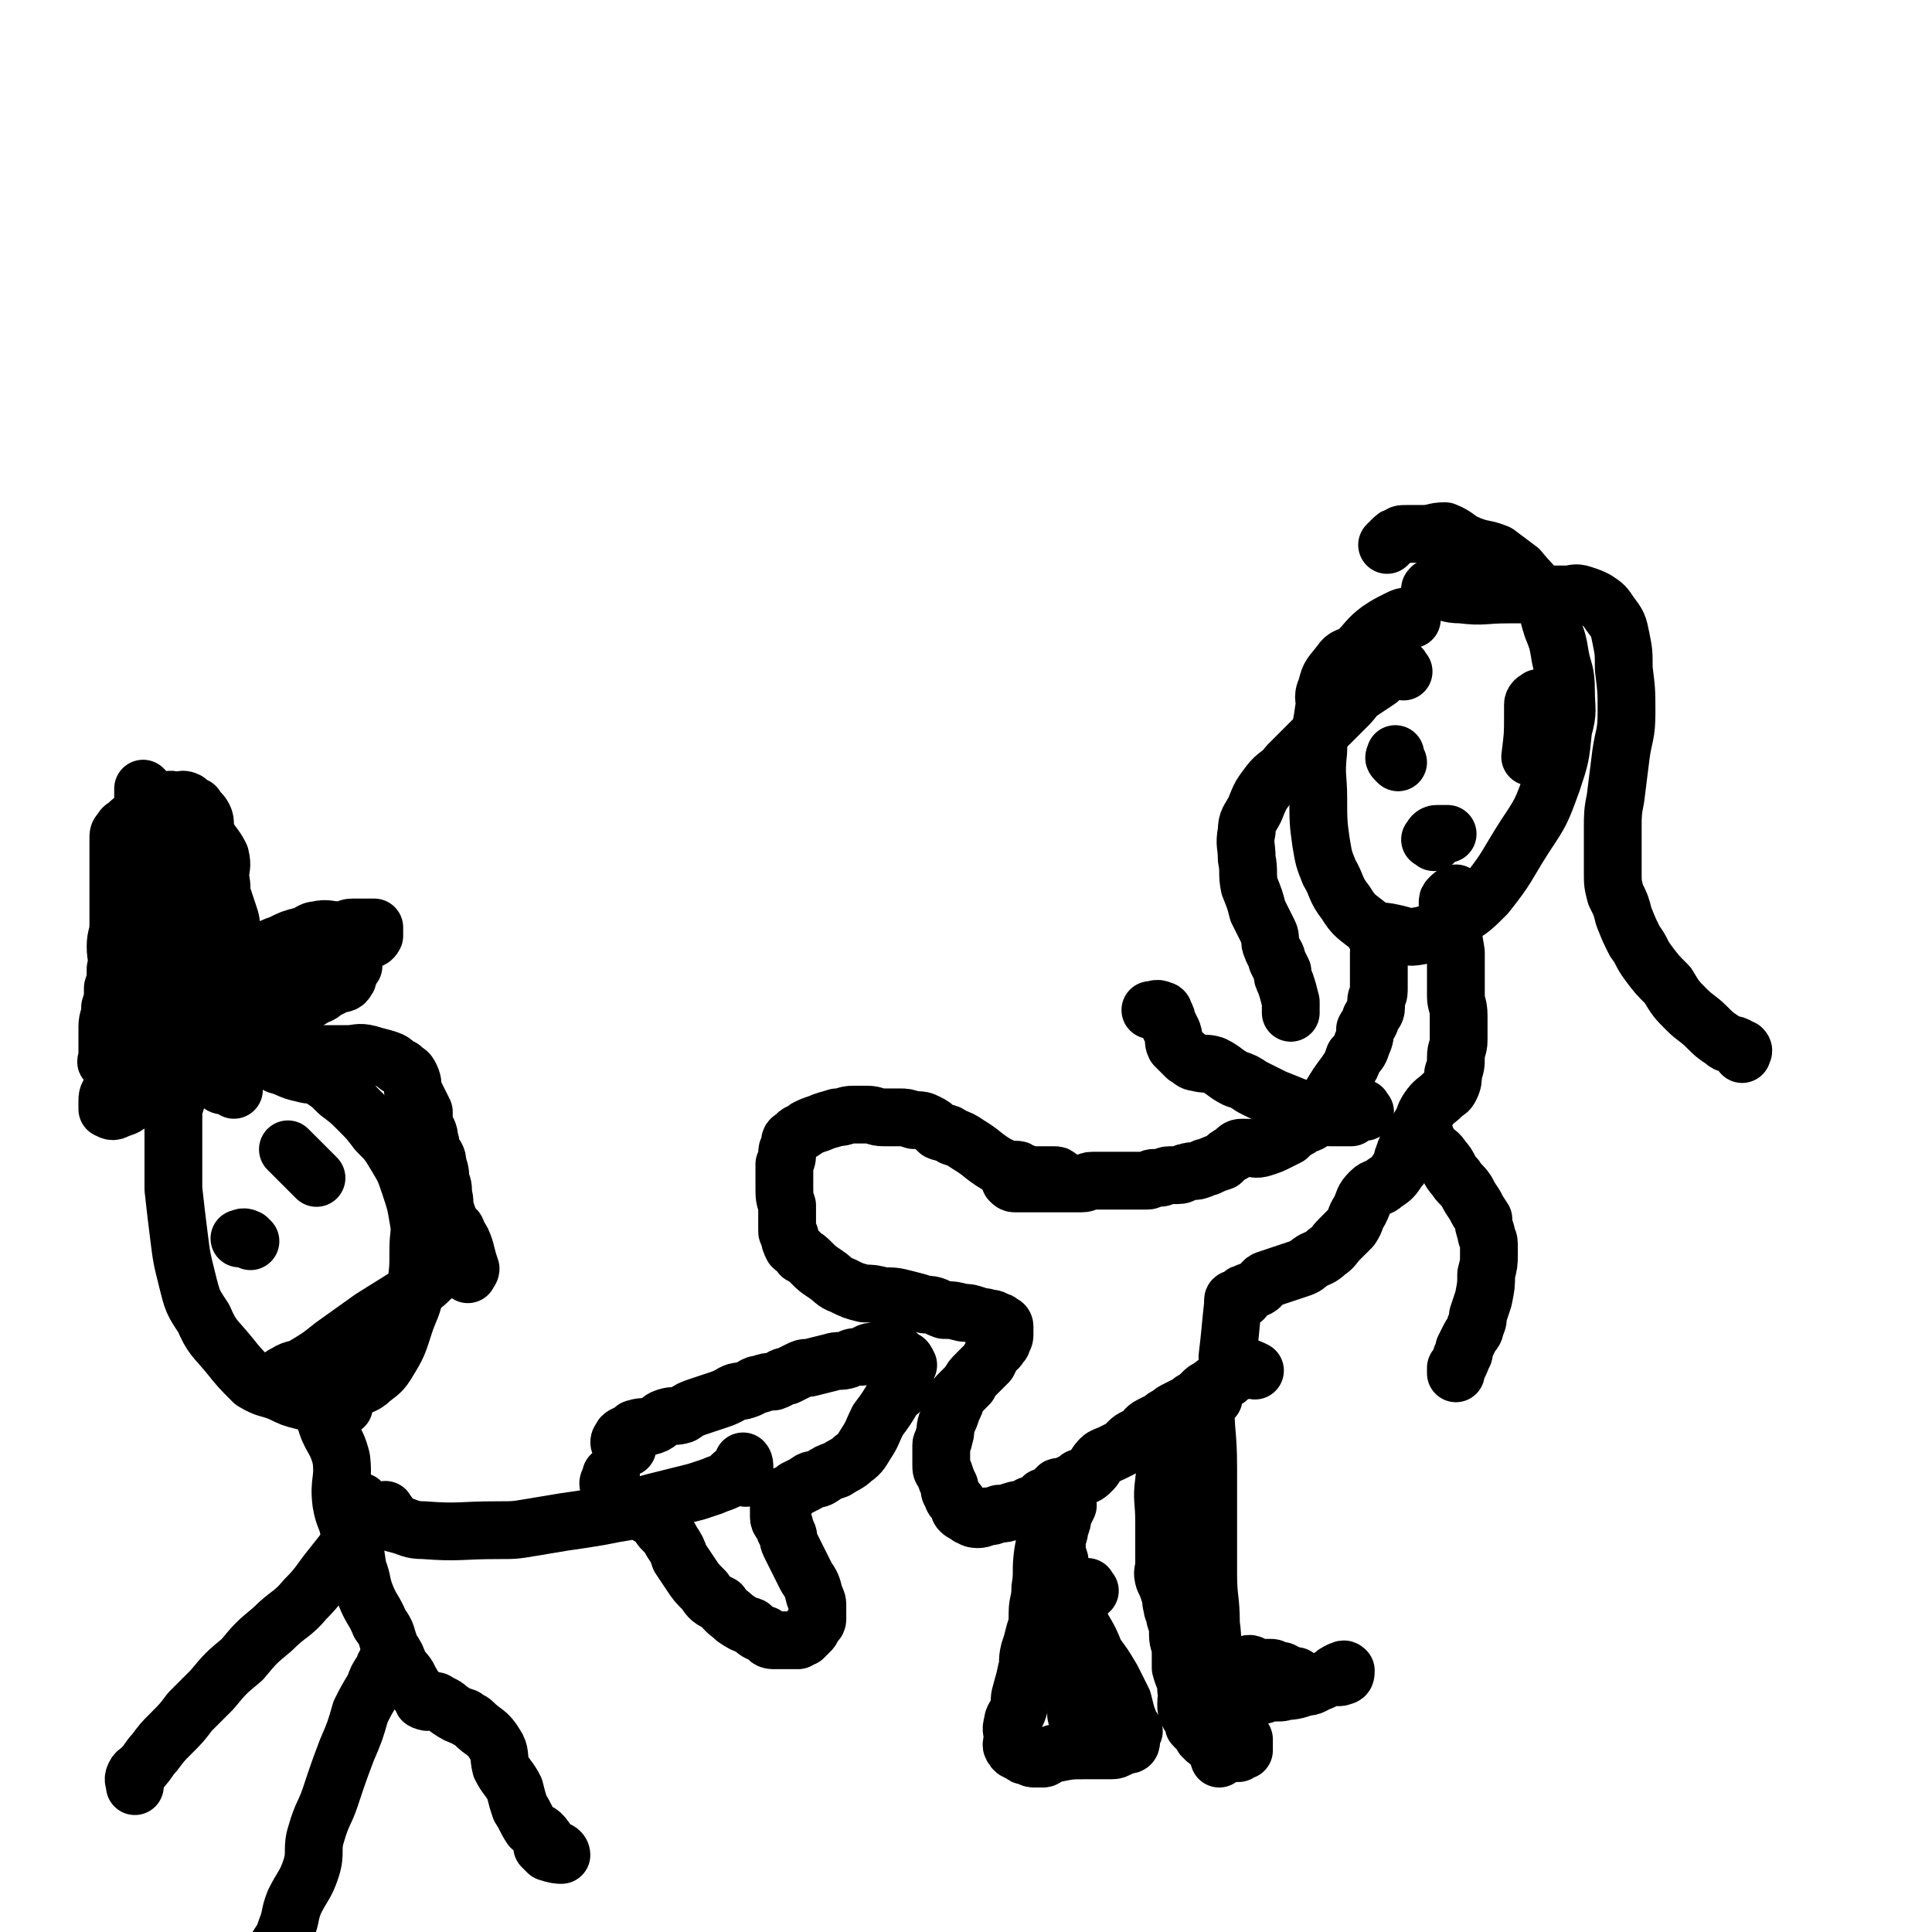
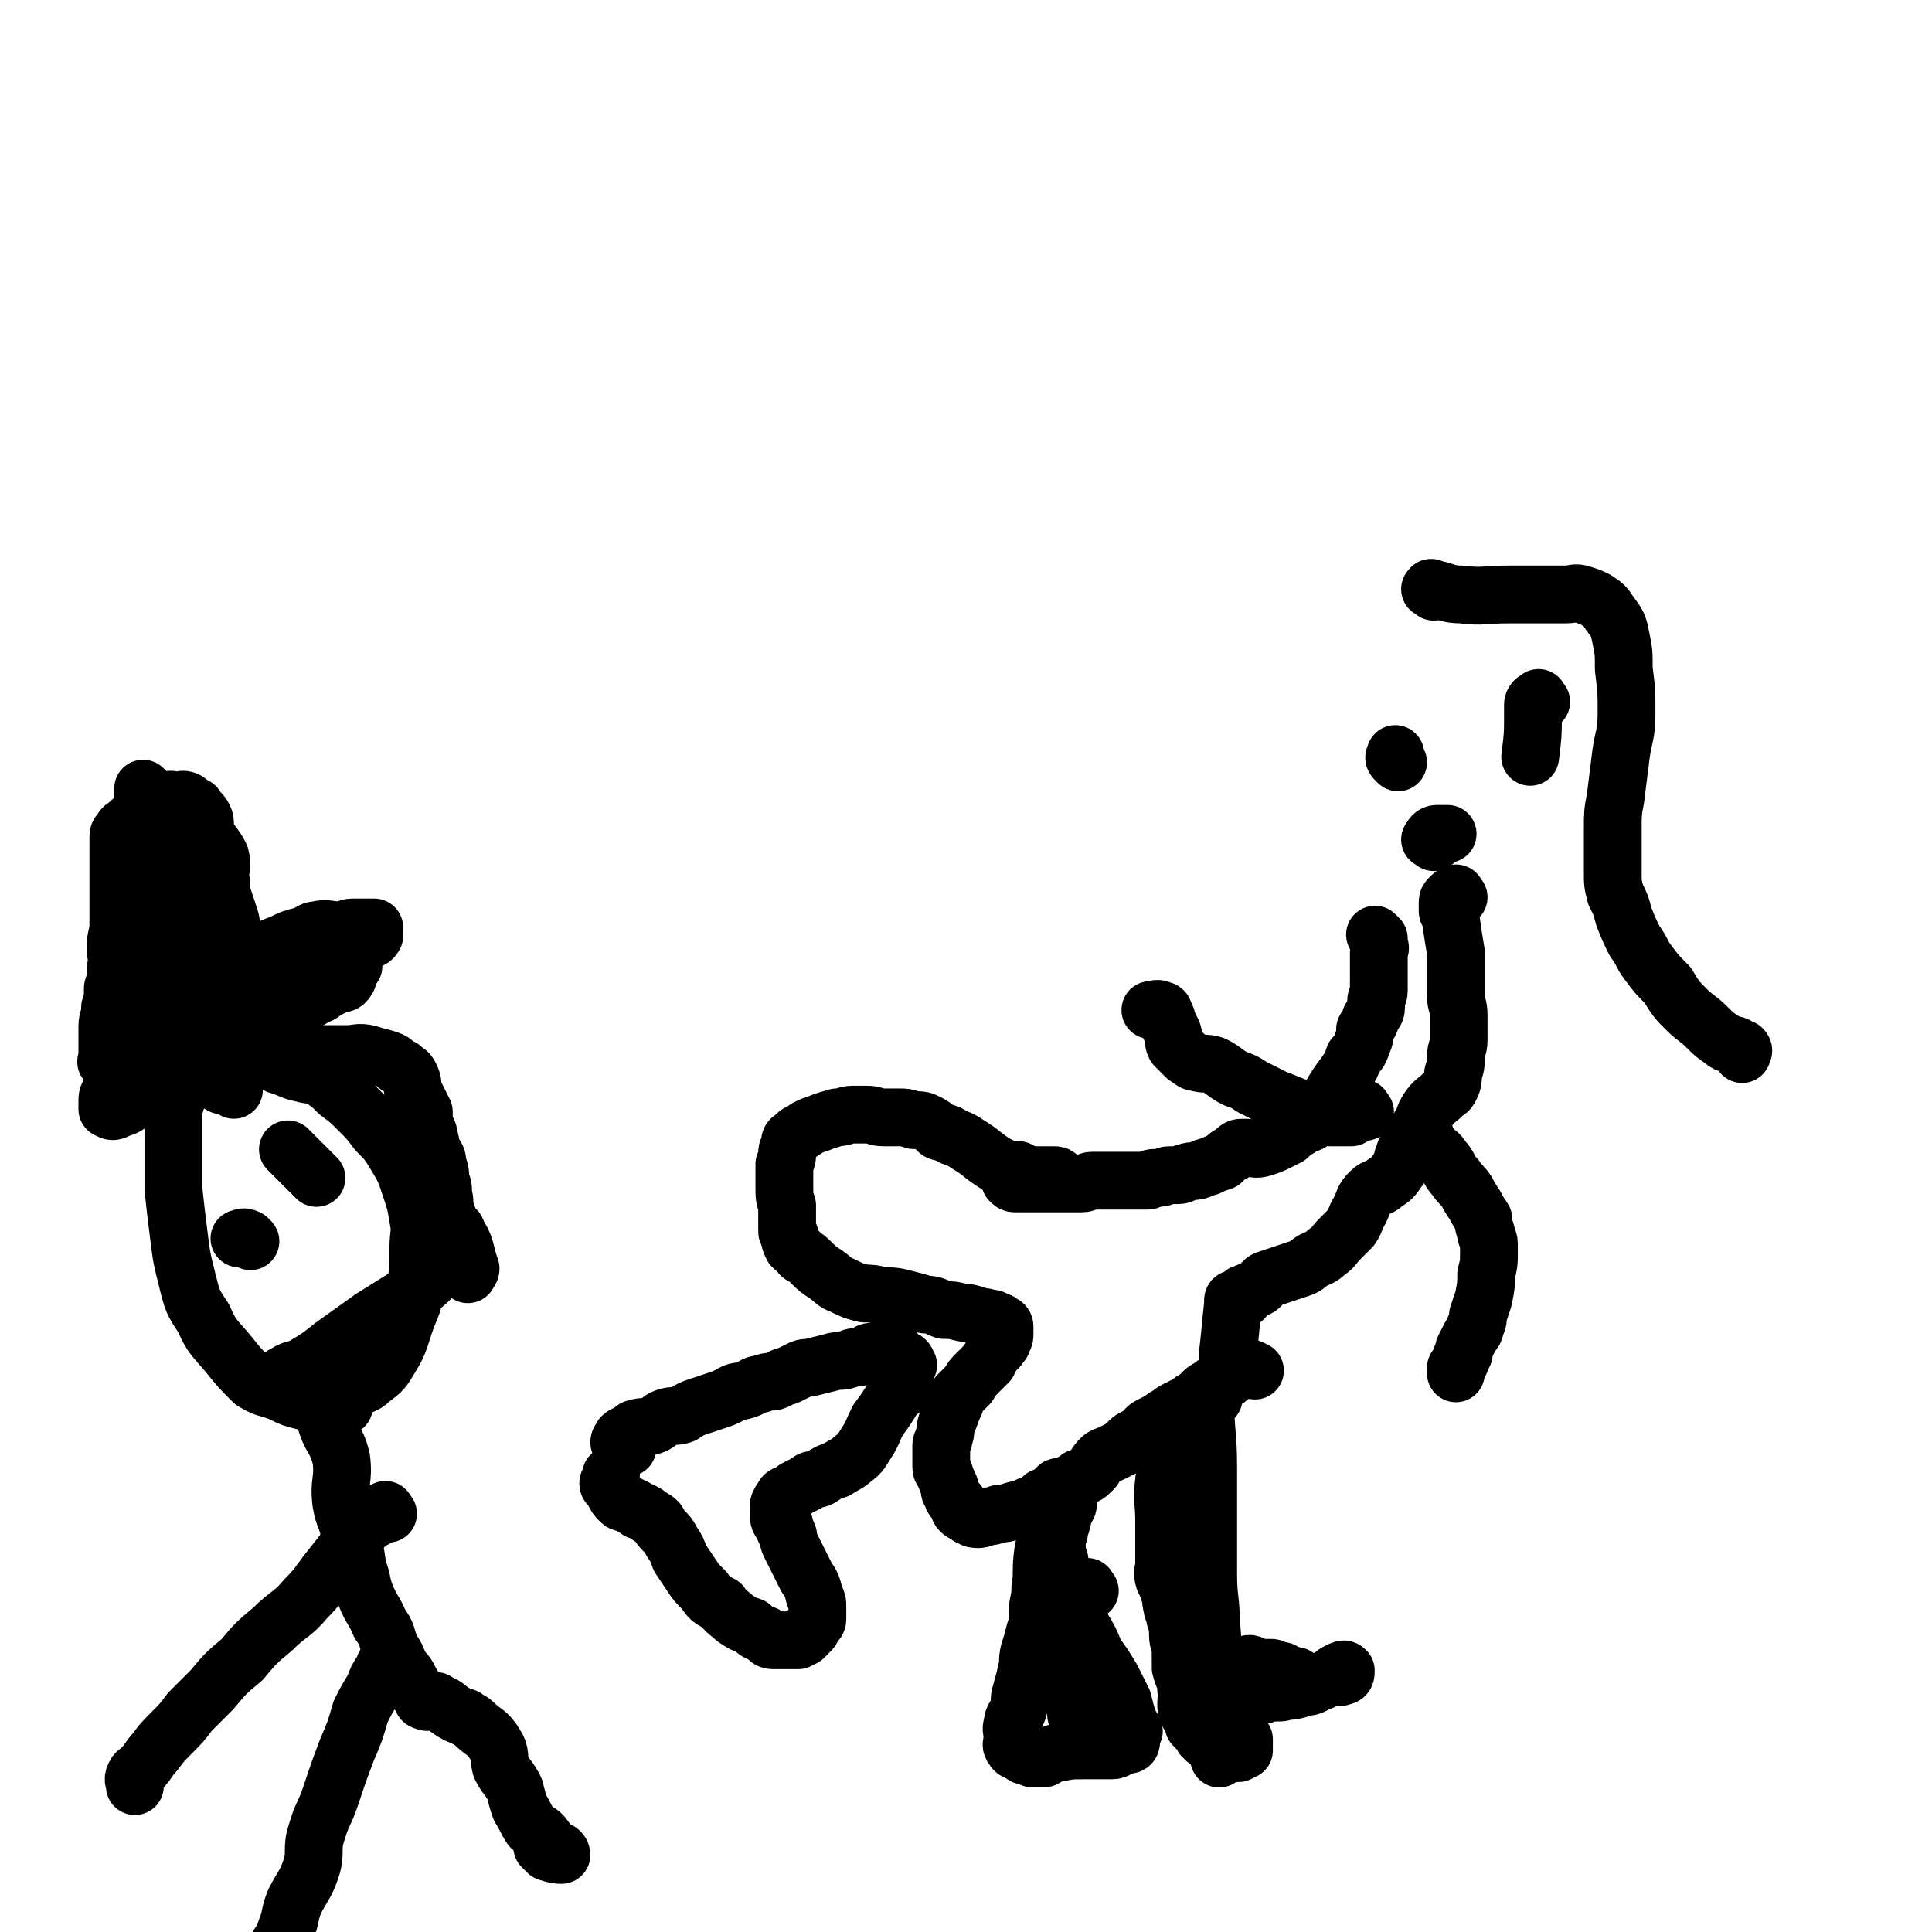
<svg xmlns="http://www.w3.org/2000/svg" viewBox="0 0 702 702" version="1.1">
  <g fill="none" stroke="#000000" stroke-width="21" stroke-linecap="round" stroke-linejoin="round">
-     <path d="M513,225c-1,-1 -1,-2 -1,-1 -2,0 -2,0 -4,1 -4,2 -4,2 -7,4 -4,3 -4,4 -8,8 -3,2 -4,1 -6,4 -3,4 -4,4 -5,9 -2,4 0,4 -1,8 -1,8 -2,8 -2,15 -1,9 0,9 0,17 0,8 0,9 1,16 1,6 1,6 3,11 3,5 2,6 6,11 3,5 4,5 9,9 3,2 4,1 8,2 5,1 5,2 10,1 5,-1 6,-2 10,-5 8,-4 8,-4 14,-10 8,-10 7,-10 14,-21 6,-9 6,-9 10,-20 3,-9 3,-9 4,-19 2,-7 1,-7 1,-14 0,-7 -1,-7 -2,-12 -1,-6 -1,-6 -3,-11 -2,-6 -1,-6 -4,-11 -3,-5 -4,-5 -8,-10 -4,-3 -4,-3 -8,-6 -5,-2 -5,-1 -10,-3 -5,-2 -4,-3 -9,-5 -4,0 -4,1 -8,1 -3,0 -3,0 -6,0 -2,0 -2,0 -3,1 -1,0 -1,0 -2,1 -1,1 -1,1 -2,2 " />
    <path d="M521,215c-1,-1 -2,-1 -1,-1 0,-1 0,0 1,0 5,1 5,2 10,2 8,1 8,0 17,0 5,0 5,0 10,0 5,0 5,0 11,0 3,0 3,-1 6,0 3,1 3,1 5,2 3,2 3,2 5,5 3,4 3,4 4,9 1,5 1,5 1,11 1,8 1,8 1,16 0,8 -1,8 -2,15 -1,8 -1,8 -2,16 -1,5 -1,6 -1,11 0,4 0,4 0,8 0,4 0,4 0,8 0,4 0,4 1,8 2,4 2,4 3,8 2,5 2,5 4,9 3,4 2,4 5,8 3,4 3,4 7,8 3,5 3,5 7,9 3,3 4,3 7,6 3,3 3,3 6,5 2,2 3,1 5,2 1,1 2,1 2,1 1,1 0,1 0,2 " />
-     <path d="M510,244c-1,-1 -1,-2 -1,-1 -1,0 -1,1 -2,1 -2,0 -2,-1 -3,0 -2,1 -2,2 -3,3 -3,2 -3,2 -6,4 -3,2 -3,3 -5,5 -4,4 -4,4 -7,7 -3,3 -3,3 -7,7 -4,4 -4,4 -8,8 -3,4 -4,3 -7,7 -3,4 -3,4 -5,9 -2,4 -3,4 -3,8 -1,5 0,5 0,10 1,5 0,5 1,10 2,5 2,5 3,9 2,4 2,4 4,8 1,2 0,3 1,5 1,3 2,3 2,5 1,2 1,2 2,4 0,2 0,2 1,4 1,3 1,3 2,7 0,2 0,2 0,4 " />
    <path d="M501,341c-1,-1 -2,-2 -1,-1 0,1 1,1 1,3 1,2 0,2 0,3 0,2 0,2 0,3 0,2 0,2 0,3 0,2 0,2 0,4 0,2 0,2 0,4 0,2 -1,2 -1,4 0,1 0,1 0,2 0,2 -1,2 -2,4 0,2 -1,2 -2,4 0,2 0,3 -1,5 -1,3 -1,3 -3,5 -1,3 -1,3 -3,6 -3,4 -3,4 -6,9 -2,2 -2,2 -4,5 -2,2 -1,2 -3,4 -2,1 -2,0 -4,2 -2,1 -2,1 -4,3 -2,1 -2,1 -4,2 -2,1 -2,1 -5,2 -3,1 -3,0 -7,0 -2,0 -2,0 -4,2 -2,1 -2,1 -4,3 -3,1 -3,1 -5,2 -2,0 -2,1 -3,1 -2,1 -2,0 -5,1 -1,0 -1,1 -3,1 -1,0 -1,0 -3,0 -2,0 -2,1 -4,1 -1,0 -1,0 -2,0 -1,0 -1,1 -2,1 -1,0 -1,0 -2,0 -1,0 -1,0 -3,0 -1,0 -1,0 -2,0 -2,0 -2,0 -3,0 -1,0 -1,0 -3,0 -1,0 -1,0 -3,0 -2,0 -2,0 -4,0 -2,0 -2,1 -4,1 -2,0 -2,0 -4,0 -2,0 -2,0 -3,0 -2,0 -2,0 -4,0 -2,0 -2,0 -3,0 -2,0 -2,0 -4,0 -2,0 -2,0 -3,0 -2,0 -2,0 -3,0 -1,0 -1,0 -2,-1 0,0 1,0 1,0 0,0 0,0 0,0 " />
    <path d="M530,326c-1,-1 -1,-2 -1,-1 -1,0 -1,0 -2,1 -1,1 -1,1 -1,2 0,1 0,1 0,3 0,1 1,1 1,2 1,7 1,7 2,13 0,5 0,5 0,9 0,3 0,3 0,7 0,3 1,3 1,7 0,4 0,4 0,9 0,3 -1,3 -1,6 0,3 0,3 -1,6 0,2 0,3 -1,5 -1,2 -1,1 -3,3 -2,2 -3,2 -5,5 -2,3 -1,3 -3,6 -1,2 -1,2 -3,5 -2,3 -2,3 -3,6 -1,2 0,3 -2,5 -2,3 -2,3 -5,5 -2,2 -3,1 -5,3 -3,3 -2,3 -4,7 -2,3 -1,3 -3,6 -2,2 -2,2 -4,4 -3,3 -2,3 -5,5 -2,2 -3,2 -5,3 -3,2 -2,2 -5,3 -3,1 -3,1 -6,2 -3,1 -3,1 -6,2 -2,1 -1,2 -3,3 -2,1 -3,1 -5,2 -1,0 0,1 0,1 0,1 0,1 -1,1 0,0 -1,0 -1,0 -1,0 -1,0 -1,0 -1,0 -1,0 -1,1 0,0 0,1 0,1 -1,9 -1,11 -2,19 " />
    <path d="M386,429c-1,-1 -1,-1 -1,-1 -1,-1 -1,-1 -2,-1 -1,0 -1,0 -1,0 -1,0 -1,0 -2,0 -1,0 -1,0 -1,0 -1,0 -1,0 -2,0 -1,0 -1,0 -2,0 -2,0 -2,-1 -4,-1 -1,-1 -1,-1 -2,-1 -1,0 -1,0 -3,0 -2,-1 -2,-1 -4,-2 -5,-3 -5,-4 -10,-7 -3,-2 -3,-2 -6,-3 -2,-2 -3,-1 -5,-2 -2,-2 -2,-2 -4,-3 -2,-1 -2,-1 -5,-1 -3,-1 -3,-1 -5,-1 -3,0 -3,0 -6,0 -3,0 -3,-1 -6,-1 -3,0 -3,0 -5,0 -3,0 -3,1 -6,1 -3,1 -4,1 -6,2 -3,1 -3,1 -5,2 -2,2 -3,1 -4,3 -2,1 -2,1 -2,3 -1,2 -1,2 -1,3 0,2 0,2 -1,4 0,2 0,2 0,4 0,2 0,2 0,4 0,4 0,4 1,7 0,3 0,3 0,5 0,2 0,2 0,4 0,1 0,1 1,2 0,2 0,2 1,4 1,1 2,1 3,3 2,1 2,1 4,3 2,2 2,2 5,4 3,2 3,3 6,4 4,2 4,2 8,3 3,0 3,0 7,1 4,0 4,0 8,1 4,1 4,1 7,2 4,0 4,1 7,2 3,0 3,0 7,1 2,0 2,0 5,1 2,1 2,0 4,1 1,0 2,0 3,1 1,0 1,0 2,1 0,0 1,0 1,1 0,0 0,0 0,1 0,1 0,1 0,2 0,2 -1,1 -1,3 -1,1 -1,2 -3,3 -1,2 -1,2 -2,4 -2,2 -2,2 -4,4 -2,2 -2,2 -3,4 -2,2 -2,2 -4,4 -1,3 -1,3 -2,5 -1,3 -1,3 -2,5 -1,3 0,3 -1,5 0,2 -1,2 -1,3 0,2 0,2 0,3 0,2 0,2 0,4 0,2 0,2 1,3 1,3 1,3 2,5 0,2 0,2 1,3 0,2 1,2 2,3 1,2 0,2 1,3 1,1 2,1 3,2 1,0 1,1 3,1 1,0 2,0 3,-1 3,0 2,0 5,-1 2,0 2,0 5,-1 3,-1 3,0 6,-2 3,-1 3,-1 5,-3 3,-1 3,0 6,-2 2,-1 1,-1 4,-3 1,-1 2,0 3,-2 3,-1 3,-1 5,-3 1,-1 1,-2 3,-4 1,-1 2,-1 4,-2 2,-1 2,-1 4,-2 1,-1 1,-1 2,-2 1,-1 1,-1 3,-2 1,0 1,0 2,-1 1,-1 1,-2 3,-3 2,-1 2,-1 4,-2 1,-1 1,-1 3,-2 1,-1 1,-1 3,-2 2,-1 2,-1 4,-2 1,-1 1,-1 3,-2 1,-1 1,-1 2,-2 1,-1 1,-1 3,-2 1,-1 1,-1 3,-2 1,-1 1,0 3,-1 1,-1 1,-1 2,-2 1,-1 1,-1 2,-1 1,0 1,0 2,0 0,0 0,-1 0,-1 0,0 0,0 1,0 0,0 0,0 0,0 1,0 1,0 3,1 0,0 0,0 0,0 " />
    <path d="M429,526c-1,-1 -1,-2 -1,-1 -1,0 -1,1 -1,2 0,1 -1,1 -1,2 0,1 0,1 0,1 0,1 -1,1 -1,2 -1,2 -1,2 -1,3 -1,2 -1,2 -1,3 -1,7 0,7 0,15 0,4 0,4 0,8 0,3 0,3 0,7 0,3 -1,3 0,6 1,2 1,2 2,5 1,2 0,2 1,5 0,2 1,1 1,4 1,3 1,3 1,6 0,3 1,3 1,6 0,3 0,3 0,6 1,4 2,4 2,8 1,2 0,2 0,5 0,2 0,2 1,4 1,1 2,1 2,2 1,1 -1,2 0,2 1,2 2,1 3,2 1,1 0,1 0,2 0,0 1,-1 1,-1 0,0 0,1 0,2 1,1 1,0 2,1 2,3 2,3 3,6 " />
    <path d="M441,508c-1,-1 -1,-1 -1,-1 -1,-1 -2,-1 -2,-1 -1,1 0,2 0,3 0,12 1,12 1,24 0,9 0,9 0,17 0,11 0,11 0,22 0,9 1,9 1,18 1,7 0,7 1,15 1,6 1,6 2,12 1,5 0,5 1,10 1,2 2,2 2,4 1,2 1,2 1,4 1,0 1,0 2,1 0,0 -1,1 -1,1 1,0 1,0 2,0 1,-1 1,-1 2,-1 0,-1 0,-1 0,-1 0,-2 0,-2 0,-3 " />
    <path d="M387,542c-1,-1 -1,-1 -1,-1 -1,-1 -2,-1 -2,0 -1,1 -1,1 -1,3 -1,4 0,4 -1,8 -1,6 -2,6 -3,12 -1,7 0,7 -1,13 0,5 -1,5 -1,9 0,4 0,4 -1,7 -1,4 -1,4 -2,7 -1,4 0,4 -1,7 -1,5 -1,4 -2,8 -1,3 0,3 -1,6 -1,3 -2,3 -2,5 -1,3 0,3 0,5 0,2 -1,3 0,4 1,2 2,1 3,2 1,1 1,1 2,1 2,1 2,1 3,1 2,0 2,0 3,0 1,0 1,-1 2,-1 2,-1 2,-1 3,-1 5,-1 5,-1 11,-1 1,0 1,0 2,0 2,0 2,0 4,0 2,0 2,0 3,0 2,0 2,-1 3,-1 1,-1 1,-1 2,-1 1,0 1,0 1,0 1,0 1,-1 1,-1 0,-1 0,-1 0,-1 0,-1 0,-1 0,-2 0,-2 -1,-2 -1,-4 -1,-4 -1,-4 -2,-8 -2,-4 -2,-4 -4,-8 -3,-5 -3,-5 -6,-9 -2,-5 -2,-5 -5,-10 -2,-5 -1,-5 -3,-9 -2,-4 -2,-4 -3,-8 -1,-3 -2,-3 -2,-7 -1,-3 -1,-3 -1,-7 0,-2 1,-2 1,-5 1,-2 1,-2 1,-4 1,-2 1,-2 2,-4 " />
    <path d="M518,413c-1,-1 -1,-2 -1,-1 -1,0 0,1 0,1 2,2 2,2 3,4 2,2 3,2 4,4 3,3 2,4 5,7 1,2 2,2 4,5 1,2 1,2 3,5 1,2 1,2 3,5 0,2 0,2 1,5 0,2 1,2 1,4 0,2 0,2 0,4 0,3 0,3 -1,7 0,4 0,4 -1,9 -1,3 -1,3 -2,6 0,2 0,2 -1,4 0,2 -1,2 -2,4 -1,2 -1,2 -2,4 0,2 0,2 -1,3 0,1 0,1 -1,3 -1,1 -1,1 -1,2 0,0 0,0 0,1 0,0 0,0 0,0 0,0 0,0 0,-1 0,0 0,0 0,-1 " />
    <path d="M496,404c-1,-1 -1,-2 -1,-1 -2,0 -2,0 -3,1 -1,1 -1,1 -1,2 -1,0 -1,0 -2,0 -1,0 -1,0 -3,0 -1,0 -1,0 -2,0 -2,0 -2,0 -3,-1 -4,-1 -4,-1 -8,-2 -5,-2 -5,-2 -10,-4 -4,-2 -4,-2 -8,-4 -3,-2 -3,-2 -6,-3 -4,-2 -4,-3 -8,-5 -3,-1 -3,0 -6,-1 -2,0 -2,-1 -4,-2 -2,-2 -2,-2 -4,-4 -1,-2 0,-2 -1,-5 -1,-2 -1,-2 -2,-4 0,-1 0,-1 -1,-3 0,0 0,-1 -1,-1 -2,-1 -2,0 -4,0 " />
    <path d="M508,277c-1,-1 -1,-1 -1,-1 -1,-1 0,-1 0,-1 0,-1 0,-1 0,-1 " />
    <path d="M560,255c-1,-1 -1,-2 -1,-1 -1,0 -2,1 -2,2 0,2 0,2 0,4 0,7 0,7 -1,15 " />
    <path d="M521,306c-1,-1 -2,-1 -1,-1 0,-1 1,-2 2,-2 1,0 1,0 3,0 1,0 1,0 1,0 " />
    <path d="M228,526c-1,-1 -1,-1 -1,-1 -1,-1 -1,0 -1,0 0,0 -1,0 -1,-1 0,-1 1,-1 1,-2 1,-1 2,-1 3,-1 1,-1 1,-2 2,-2 3,-1 3,0 6,-1 3,-1 2,-2 5,-3 3,-1 3,0 6,-1 3,-2 3,-2 6,-3 3,-1 3,-1 6,-2 3,-1 3,-1 5,-2 3,-2 3,-1 6,-2 3,-1 3,-2 5,-2 3,-1 3,-1 5,-1 3,-1 3,-2 5,-2 2,-1 2,-1 4,-2 2,-1 2,-1 4,-1 4,-1 4,-1 8,-2 3,-1 3,0 6,-1 2,-1 2,-1 5,-1 2,-1 2,-2 5,-2 2,0 2,0 4,0 2,0 2,0 3,0 1,1 1,1 3,3 1,0 1,0 2,2 0,0 -1,0 -1,2 0,1 0,1 0,2 -1,2 -1,2 -1,4 -1,2 -2,2 -3,3 -3,5 -3,5 -6,9 -2,4 -2,5 -4,8 -2,3 -2,4 -5,6 -2,2 -3,2 -6,4 -3,1 -3,1 -6,3 -2,1 -3,0 -5,2 -2,1 -2,1 -4,2 -1,1 -1,1 -2,2 -2,0 -2,0 -3,2 0,0 -1,1 -1,2 0,0 0,0 0,1 0,0 0,0 0,1 0,1 0,1 0,2 0,2 1,2 2,3 0,2 0,2 1,3 1,2 0,2 1,4 3,6 3,6 6,12 2,3 2,3 3,7 1,2 1,2 1,4 0,2 0,2 0,4 0,1 0,1 -1,2 0,0 0,0 -1,1 0,1 0,1 -1,2 -1,1 -1,1 -2,2 -1,0 -1,0 -2,1 -2,0 -2,0 -4,0 -2,0 -3,0 -5,0 -2,0 -2,-1 -3,-2 -3,-1 -3,-1 -5,-3 -3,-1 -3,-1 -6,-3 -2,-2 -3,-2 -5,-5 -4,-2 -4,-2 -6,-5 -3,-3 -3,-3 -5,-6 -2,-3 -2,-3 -4,-6 -1,-3 -1,-3 -3,-6 -1,-2 -1,-2 -3,-4 -1,-1 -1,-1 -2,-3 -1,-1 -1,-1 -3,-2 -1,-1 -1,-1 -3,-2 -1,0 -1,0 -2,-1 -2,-1 -2,-1 -4,-2 -1,0 -1,0 -2,-1 -1,-1 -1,-1 -2,-3 0,-1 0,-1 -1,-2 0,0 -1,0 -1,-1 0,-1 1,-1 1,-3 " />
    <path d="M77,391c-1,-1 -1,-1 -1,-1 -2,-1 -2,0 -3,0 -1,0 -1,0 -3,0 -1,0 -1,0 -2,0 0,0 -1,0 -1,0 -1,1 -1,1 -1,2 -1,4 -1,4 -2,8 -1,3 -1,3 -1,7 0,5 0,5 0,11 0,7 0,7 0,14 1,9 1,9 2,17 1,8 1,8 3,16 2,8 2,8 6,14 3,7 4,7 9,13 4,5 4,5 9,10 5,3 5,2 10,4 4,2 4,2 8,3 3,1 3,0 6,0 3,0 4,0 7,-1 3,-1 2,-1 5,-3 3,-2 4,-1 7,-4 4,-3 4,-3 7,-8 3,-5 3,-6 5,-12 2,-6 3,-6 4,-13 1,-7 1,-7 1,-14 0,-6 1,-6 0,-11 -1,-6 -1,-6 -3,-12 -2,-6 -2,-6 -5,-11 -3,-5 -3,-5 -7,-9 -3,-4 -3,-4 -7,-8 -3,-3 -3,-3 -7,-6 -3,-3 -3,-3 -6,-5 -3,-2 -4,-1 -7,-2 -5,-1 -5,-2 -9,-3 " />
    <path d="M125,511c-1,-1 -1,-1 -1,-1 -1,-1 -1,-1 -2,-1 0,0 0,0 -1,0 -1,0 -1,0 -2,1 0,0 0,1 0,1 0,1 -1,1 -1,2 0,1 0,1 0,2 2,8 4,7 6,15 1,8 -1,8 0,16 1,6 2,5 3,11 2,6 2,6 3,13 2,5 1,5 3,10 2,5 3,5 5,10 3,4 2,4 4,9 2,3 2,3 3,6 2,3 3,3 4,6 1,1 1,2 2,3 1,1 1,1 2,2 1,1 0,2 1,2 2,1 2,0 4,0 1,0 1,1 2,1 2,1 2,1 3,2 3,2 3,2 6,3 1,1 2,1 3,2 4,4 5,3 8,8 2,3 1,4 2,8 2,4 3,4 5,8 1,4 1,4 2,7 2,3 2,4 4,7 2,2 3,1 5,4 1,1 -1,2 0,3 1,1 2,0 3,1 2,0 3,1 3,2 -1,0 -2,0 -5,-1 -1,-1 -1,-1 -2,-2 " />
    <path d="M145,605c-1,-1 -1,-1 -1,-1 -2,-1 -2,-1 -3,0 -2,1 -1,2 -2,3 -2,3 -2,3 -3,6 -3,5 -3,5 -5,9 -2,7 -2,7 -5,14 -3,8 -3,8 -6,17 -2,6 -3,6 -5,13 -2,6 0,7 -2,13 -2,6 -3,6 -6,12 -2,5 -1,5 -3,10 -1,3 -1,3 -3,6 -1,2 0,2 -1,5 -1,0 -1,0 -1,1 " />
-     <path d="M132,547c-1,-1 -1,-2 -1,-1 -1,0 -1,1 0,2 1,1 1,1 3,2 2,1 1,1 4,2 3,1 3,1 7,2 4,1 4,2 9,2 13,1 13,0 27,0 6,0 6,0 12,-1 6,-1 6,-1 12,-2 7,-1 7,-1 13,-2 5,-1 5,-1 11,-2 4,-1 4,-2 8,-3 4,-1 4,-1 8,-2 4,-1 4,-1 8,-2 3,-1 3,-1 6,-2 2,-1 3,-1 5,-2 1,-1 1,-1 2,-2 1,-1 2,-1 3,-2 1,-1 1,-3 1,-3 1,1 0,3 1,6 0,0 0,0 0,0 " />
    <path d="M141,550c-1,-1 -1,-2 -1,-1 -1,0 -1,0 -2,1 -1,1 -1,1 -2,2 -2,1 -2,1 -4,3 -2,2 -2,3 -5,6 -3,4 -3,4 -7,9 -4,5 -4,6 -9,11 -5,6 -6,5 -12,11 -6,5 -6,5 -11,11 -6,5 -6,5 -11,11 -4,4 -4,4 -8,8 -3,4 -3,4 -7,8 -3,3 -3,3 -6,7 -2,2 -2,3 -4,5 -1,2 -2,1 -3,3 -1,2 0,2 0,4 " />
    <path d="M145,415c-1,-1 -1,-1 -1,-1 -1,-1 -1,0 -2,0 0,0 0,0 -1,0 " />
    <path d="M91,451c-1,-1 -1,-1 -1,-1 -2,-1 -2,0 -3,0 " />
    <path d="M106,419c-1,-1 -2,-2 -1,-1 1,1 1,1 3,3 4,4 4,4 7,7 " />
    <path d="M103,503c-1,-1 -2,-1 -1,-1 0,-2 0,-2 2,-3 3,-2 4,-1 7,-3 5,-3 5,-3 10,-7 7,-5 7,-5 14,-10 8,-5 8,-5 16,-10 6,-4 5,-5 11,-9 " />
    <path d="M85,396c-1,-1 -1,-1 -1,-1 -2,-1 -3,0 -4,-1 -1,-1 -1,-1 -1,-2 0,-1 0,-1 0,-1 0,-1 0,-2 1,-2 3,-2 3,-1 6,-2 3,-2 3,-2 7,-3 4,-1 4,-1 9,-1 12,0 12,0 24,0 4,0 4,-1 8,0 3,1 4,1 7,2 3,1 2,2 5,3 2,2 2,1 3,3 1,2 1,3 1,5 2,4 2,4 4,8 0,2 0,2 0,4 1,3 2,3 2,6 1,2 0,2 1,4 1,2 2,2 2,5 1,3 1,3 1,6 1,2 1,2 1,5 1,3 0,3 1,6 1,3 1,3 2,5 1,2 2,1 2,3 2,3 2,3 3,6 1,4 1,4 2,7 0,1 -1,1 -1,2 " />
    <path d="M68,390c-1,-1 -1,-1 -1,-1 -1,-1 -2,-1 -2,-2 -1,-1 -1,-1 -1,-1 0,-1 0,-2 1,-2 1,-1 1,-1 2,-1 2,-2 2,-2 4,-3 2,-2 2,-3 4,-4 3,-3 4,-2 7,-4 3,-2 3,-2 6,-3 3,-2 3,-1 6,-2 3,-1 3,-2 6,-3 2,0 2,0 5,-1 2,-1 2,0 4,-1 1,0 1,-1 3,-1 0,0 1,0 2,0 0,0 0,0 0,0 0,1 -1,1 -1,1 -3,2 -2,2 -5,3 -8,3 -8,2 -16,4 -7,2 -7,1 -14,4 -8,2 -8,2 -15,6 -5,3 -5,3 -9,7 -4,3 -4,3 -7,6 -4,3 -5,2 -7,5 -1,1 -1,2 -1,3 0,1 0,1 0,3 0,0 0,0 0,0 2,1 2,1 4,0 3,-1 3,-1 5,-3 4,-3 4,-3 9,-5 6,-4 7,-3 13,-6 6,-3 6,-3 12,-6 6,-3 6,-3 11,-6 4,-3 4,-3 8,-5 4,-3 4,-3 7,-5 3,-2 2,-3 5,-4 3,-2 3,-1 5,-3 2,-1 2,-1 4,-2 2,-1 3,0 4,-2 1,-1 0,-2 1,-4 0,0 0,0 1,-1 0,0 1,0 0,0 0,-1 0,0 -1,0 -2,1 -2,1 -3,2 -2,1 -2,1 -4,1 -6,3 -6,4 -12,6 -7,1 -8,0 -15,1 -7,0 -7,0 -13,2 -5,1 -5,1 -11,2 -5,2 -5,2 -10,4 -3,1 -3,1 -6,3 -1,1 -1,1 -3,2 -1,0 -1,2 -1,2 -1,-1 0,-2 0,-4 0,-4 0,-4 0,-7 0,-4 0,-4 0,-8 0,-3 0,-3 1,-6 1,-4 1,-4 2,-8 0,-5 0,-5 0,-9 0,-5 0,-5 0,-10 0,-5 0,-5 0,-9 0,-4 0,-4 0,-8 0,-3 0,-3 0,-7 0,-2 0,-2 0,-5 0,-1 0,-1 0,-3 0,-1 0,-1 0,-3 0,-1 0,-1 0,-2 0,0 0,-1 0,0 0,0 1,0 1,1 1,1 0,1 1,3 0,0 0,0 1,1 2,5 2,5 4,11 2,5 2,5 3,10 2,6 2,6 3,13 1,4 1,4 1,9 1,9 1,9 1,18 0,6 0,6 0,11 0,2 0,2 0,4 0,2 0,2 0,4 0,1 0,2 1,2 0,0 0,-1 1,-1 0,-1 1,0 1,-1 0,0 0,0 0,-1 0,0 0,-1 0,-1 1,-1 1,-1 2,-2 2,-2 1,-2 3,-3 5,-4 6,-3 10,-7 3,-3 2,-5 5,-8 2,-3 3,-2 6,-4 3,-2 3,-2 6,-3 4,-2 4,-2 8,-3 3,-1 3,-2 5,-2 4,-1 4,0 8,0 3,0 3,-1 5,-1 2,0 2,0 3,0 2,0 2,0 3,0 1,0 1,0 2,0 0,0 0,0 0,0 0,0 0,1 0,1 0,1 0,1 0,1 0,1 0,1 0,1 -1,2 -2,1 -3,2 -2,2 -2,2 -4,3 -3,2 -3,2 -6,3 -5,2 -5,2 -10,4 -5,2 -5,2 -10,4 -6,3 -6,2 -12,4 -6,3 -5,4 -11,6 -5,3 -5,3 -11,5 -4,3 -4,3 -9,5 -3,2 -3,2 -7,4 -2,2 -2,2 -4,3 -3,1 -3,1 -5,2 -2,1 -2,1 -3,1 -1,0 -2,0 -2,0 -1,0 0,-1 0,-1 0,-1 0,-1 0,-2 0,-2 0,-2 0,-3 0,-4 0,-4 0,-7 0,-3 1,-3 1,-7 1,-3 1,-3 1,-7 1,-3 1,-3 1,-7 1,-4 0,-4 0,-8 0,-4 1,-4 1,-8 0,-4 0,-4 0,-8 0,-4 0,-4 0,-8 0,-2 0,-2 0,-5 0,-2 0,-2 0,-4 0,-2 0,-2 0,-4 0,-1 0,-1 0,-2 0,-2 0,-2 1,-3 1,-2 1,-1 2,-2 2,-2 2,-2 4,-3 1,-2 2,-1 4,-2 1,-1 1,-1 2,-2 2,-1 2,-2 5,-2 1,-1 2,0 4,0 1,0 1,-1 3,0 1,1 1,1 3,2 1,2 2,2 3,4 1,2 0,3 1,6 2,4 3,4 5,8 1,4 0,4 0,8 1,4 0,4 1,7 1,3 1,3 2,6 1,3 1,3 1,6 0,3 0,3 0,6 0,2 0,2 0,4 0,1 0,1 0,2 0,1 0,1 0,2 0,1 0,1 0,1 -1,0 -1,0 -3,-1 " />
    <path d="M396,578c-1,-1 -1,-2 -1,-1 -1,0 -1,0 -2,2 0,0 -1,0 -1,1 0,1 0,1 0,3 0,5 0,5 0,9 0,5 0,5 0,10 0,4 0,4 0,8 0,2 -1,2 -1,5 0,2 0,2 0,5 0,1 0,1 0,3 0,1 1,1 1,2 0,1 0,1 0,2 0,0 1,-1 1,-1 1,0 1,0 2,0 1,0 1,-1 3,-1 1,0 1,0 3,0 1,0 1,0 2,0 1,0 1,0 3,0 1,0 1,0 2,0 1,0 1,0 2,0 0,1 0,1 0,2 1,1 2,1 2,2 -1,0 -2,0 -3,0 -1,0 0,-1 -1,-1 -1,0 -2,0 -3,0 -1,0 -1,-1 -2,-1 -2,-1 -2,0 -4,-2 -2,-2 -2,-2 -3,-5 -2,-4 -1,-4 -2,-8 -1,-5 -1,-5 -2,-10 -1,-4 -1,-4 -1,-8 0,-4 0,-4 -1,-8 0,-3 -1,-3 -1,-5 0,-3 0,-3 0,-5 " />
    <path d="M456,606c-1,-1 -1,-1 -1,-1 -1,-1 -2,0 -3,0 0,0 -1,0 0,0 1,0 1,1 3,1 1,0 1,0 3,0 2,0 2,0 4,0 1,0 1,1 2,1 2,0 2,0 3,1 1,0 1,0 2,1 1,0 1,0 2,0 0,0 0,0 1,1 0,0 0,0 0,1 0,0 0,0 0,1 0,0 0,0 0,0 -2,1 -2,1 -4,2 -2,1 -2,1 -4,1 -1,0 -1,0 -3,0 -1,0 -1,1 -3,1 -1,0 -1,0 -2,0 -1,0 -1,0 -2,0 -1,0 0,0 0,0 0,0 0,0 1,0 4,-1 4,-1 9,-1 5,-1 5,0 10,-2 3,0 3,-1 6,-2 2,-1 2,-1 5,-2 1,0 1,1 3,0 1,0 1,-1 1,-2 0,0 0,0 0,0 -1,-1 -1,0 -2,0 0,0 0,0 0,0 -2,1 -2,1 -3,2 " />
  </g>
</svg>